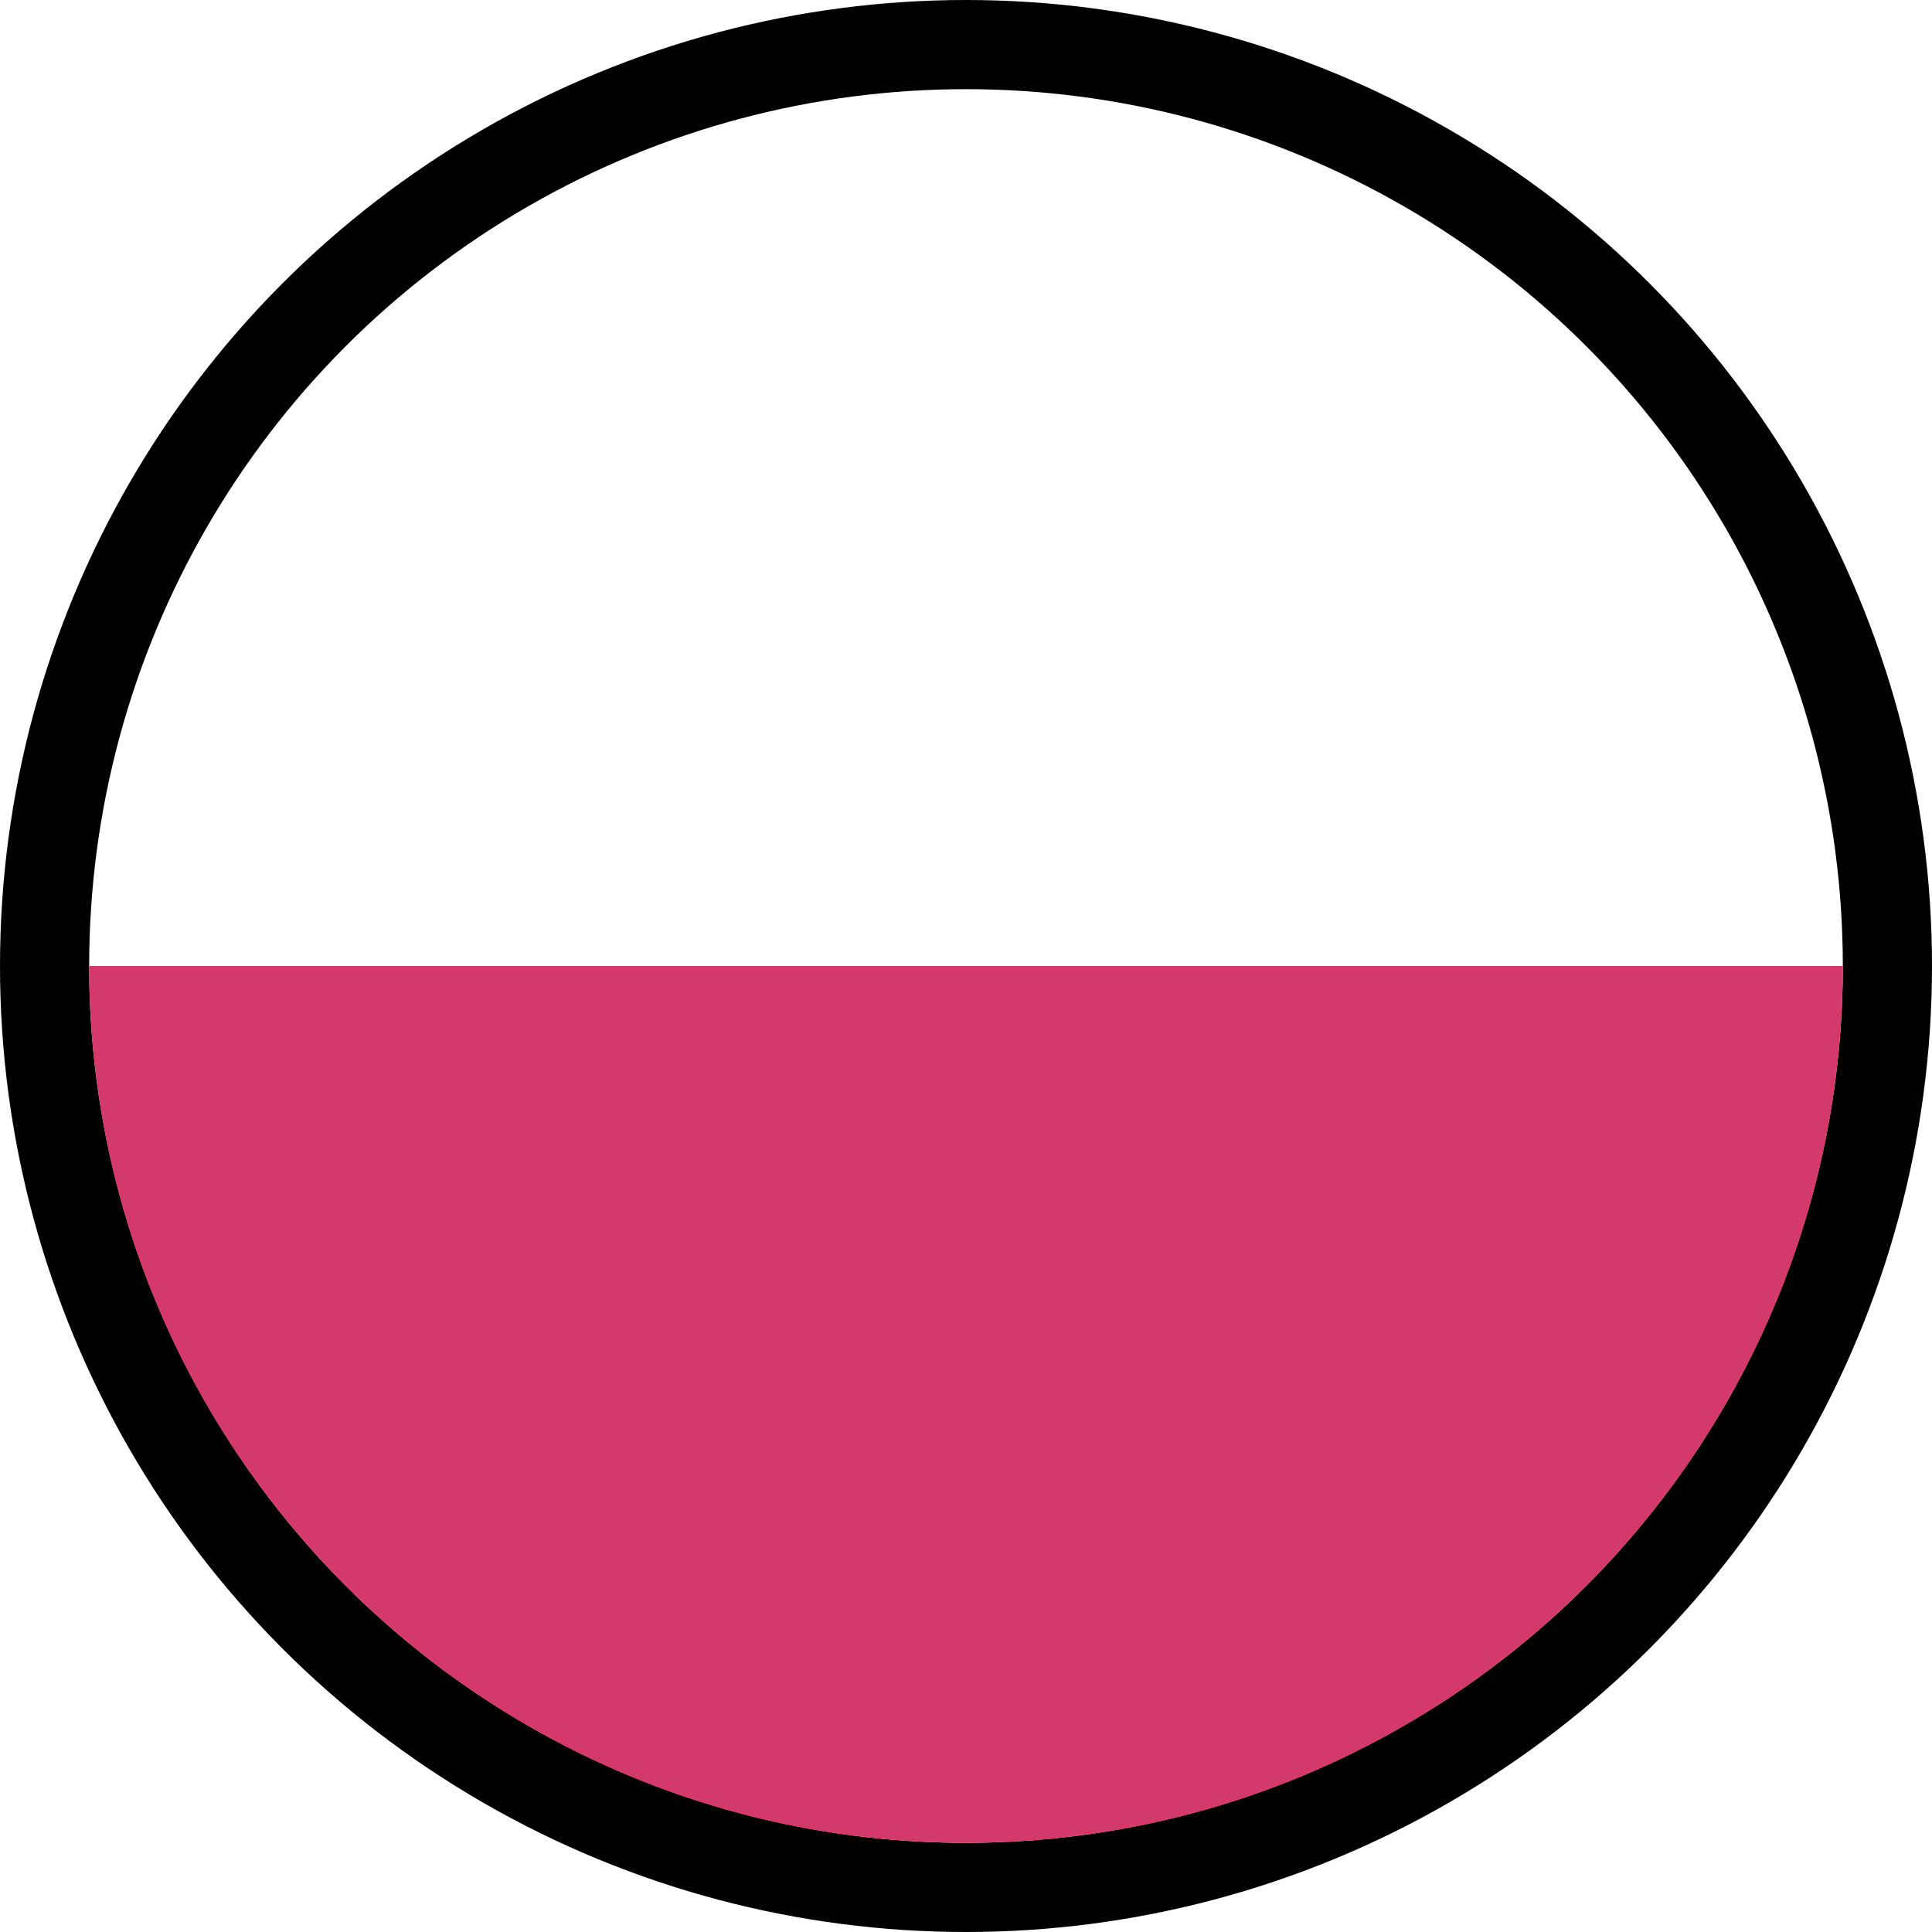
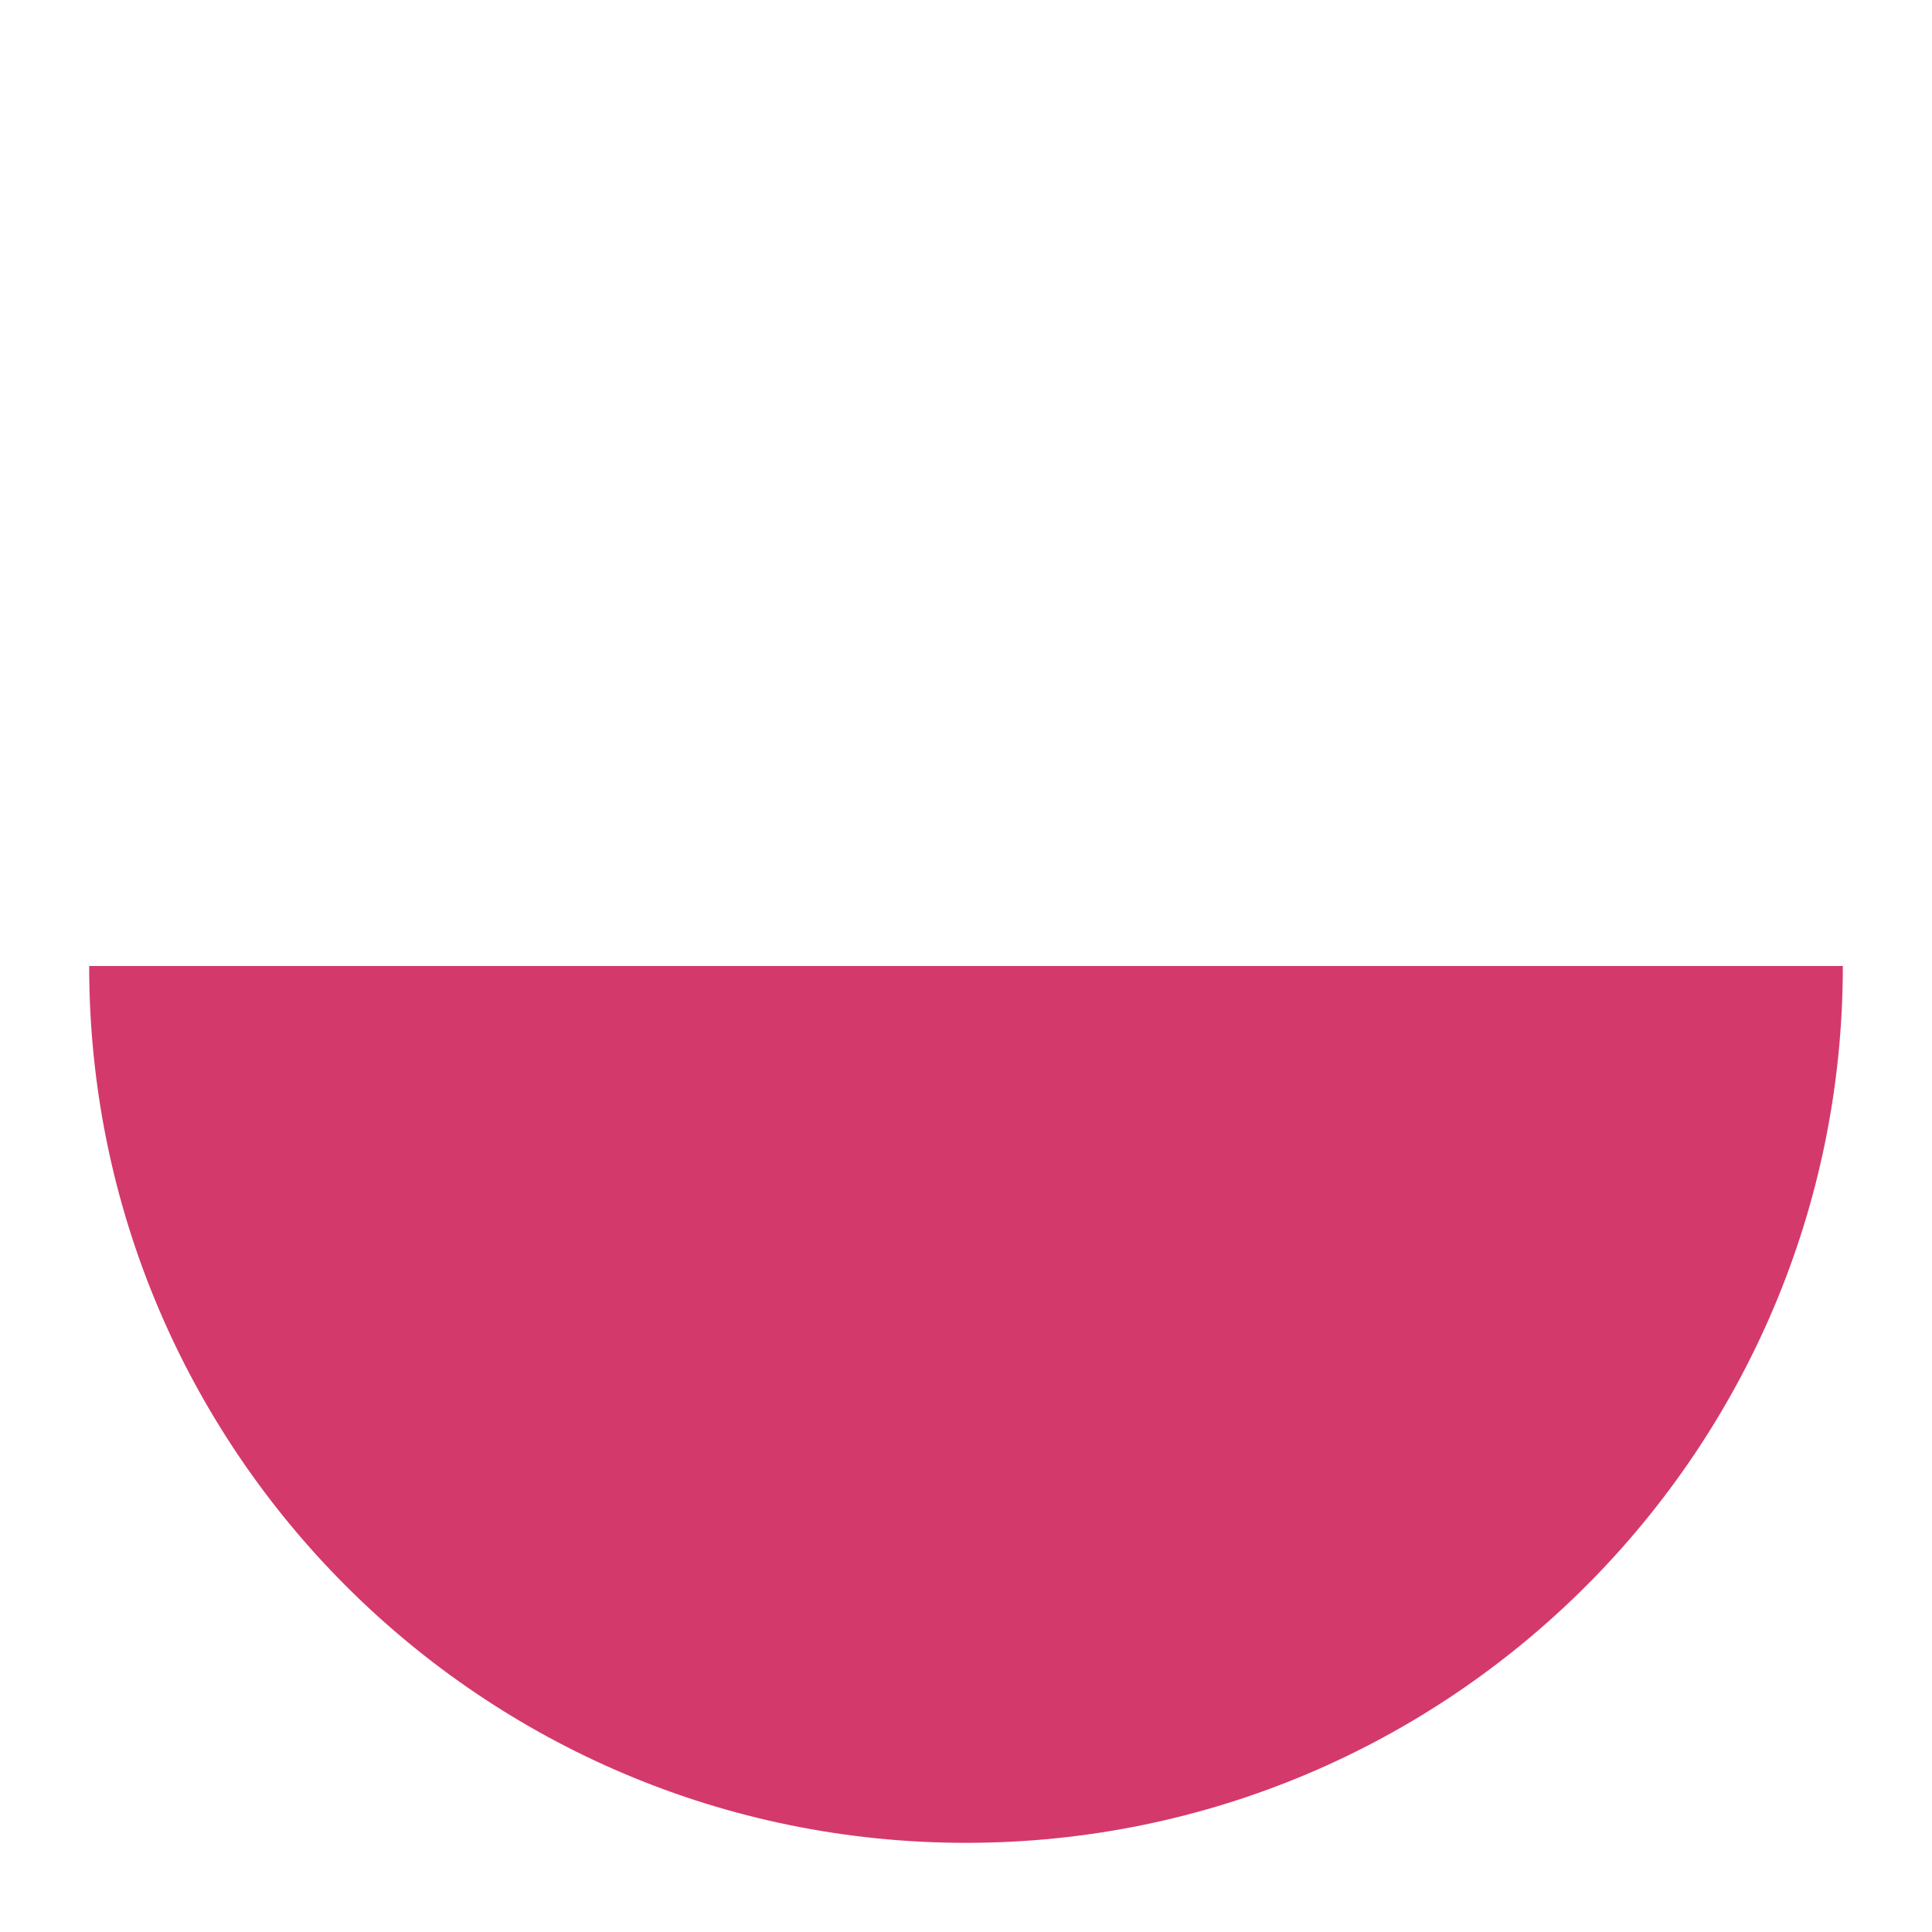
<svg xmlns="http://www.w3.org/2000/svg" width="130px" height="130px" viewBox="0 0 130 130" version="1.1">
  <title>capsule</title>
  <g id="Page-1" stroke="none" stroke-width="1" fill="none" fill-rule="evenodd">
    <g id="capsule">
-       <circle id="Oval" stroke="#000000" stroke-width="6" cx="65" cy="65" r="62" />
      <path d="M124,65 C124,97.585 97.585,124 65,124 C32.415,124 6,97.585 6,65 L124,65 Z" id="Path" fill="#D4396B" />
    </g>
  </g>
</svg>